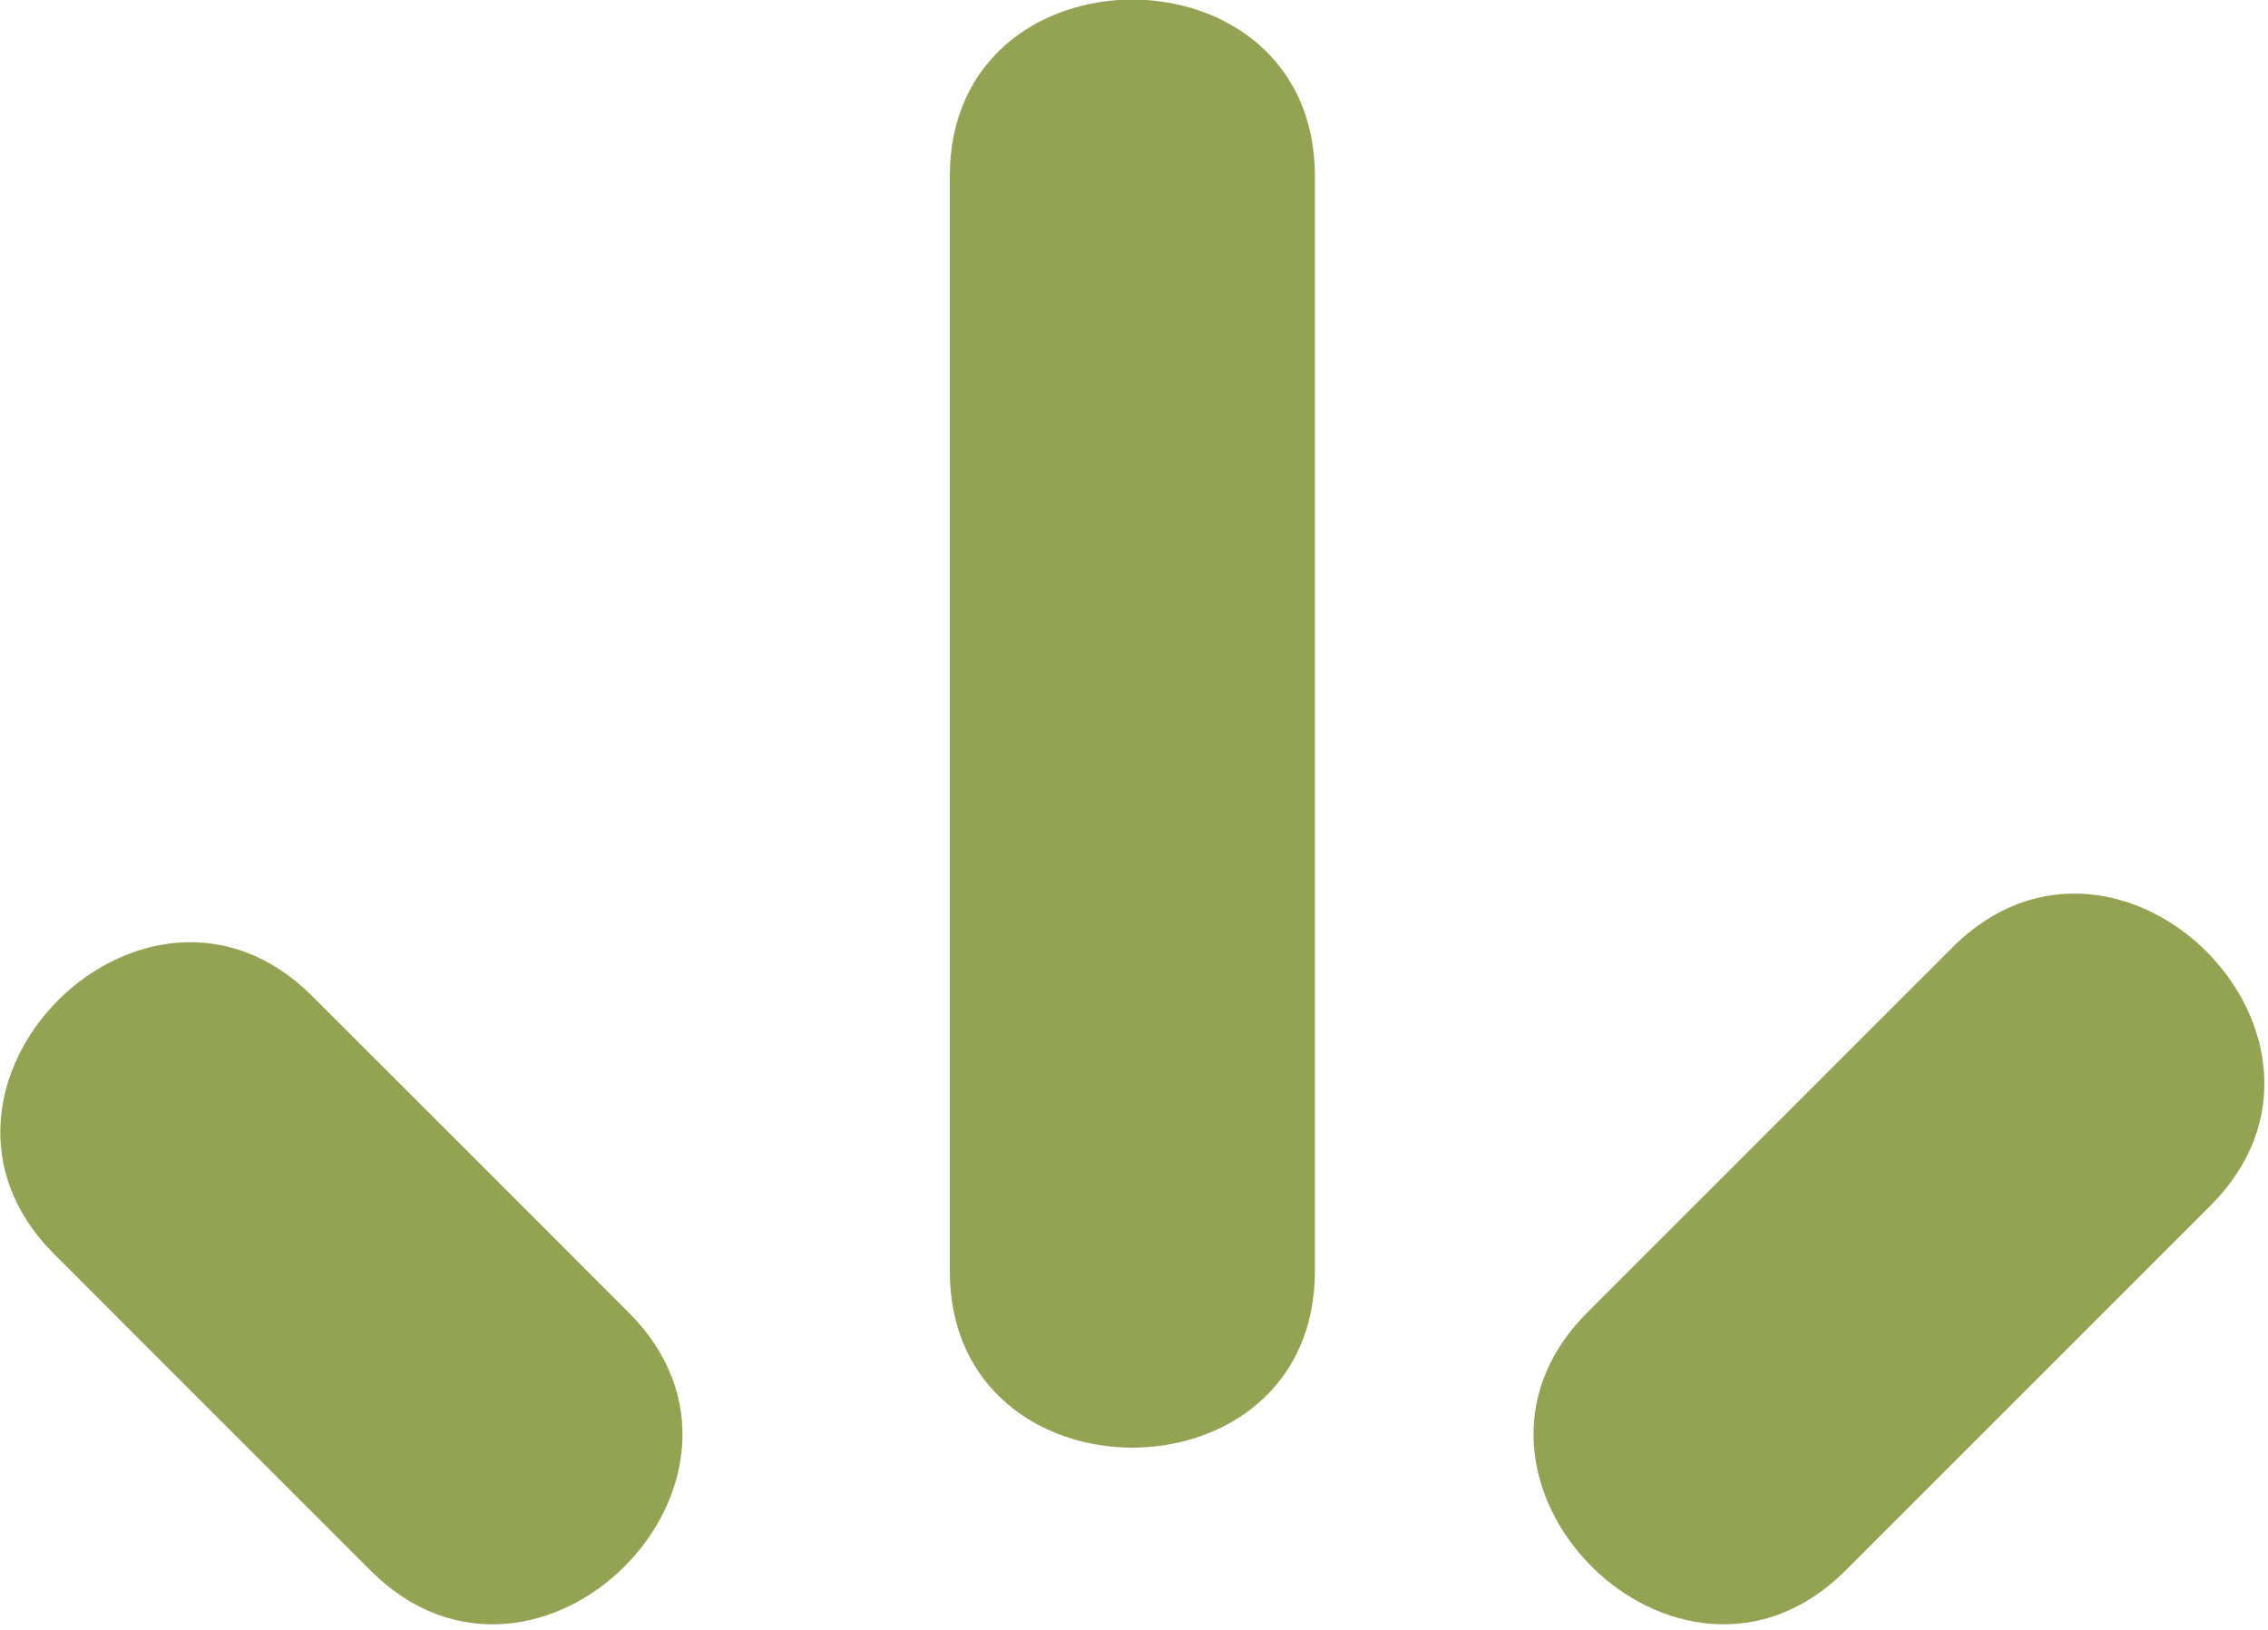
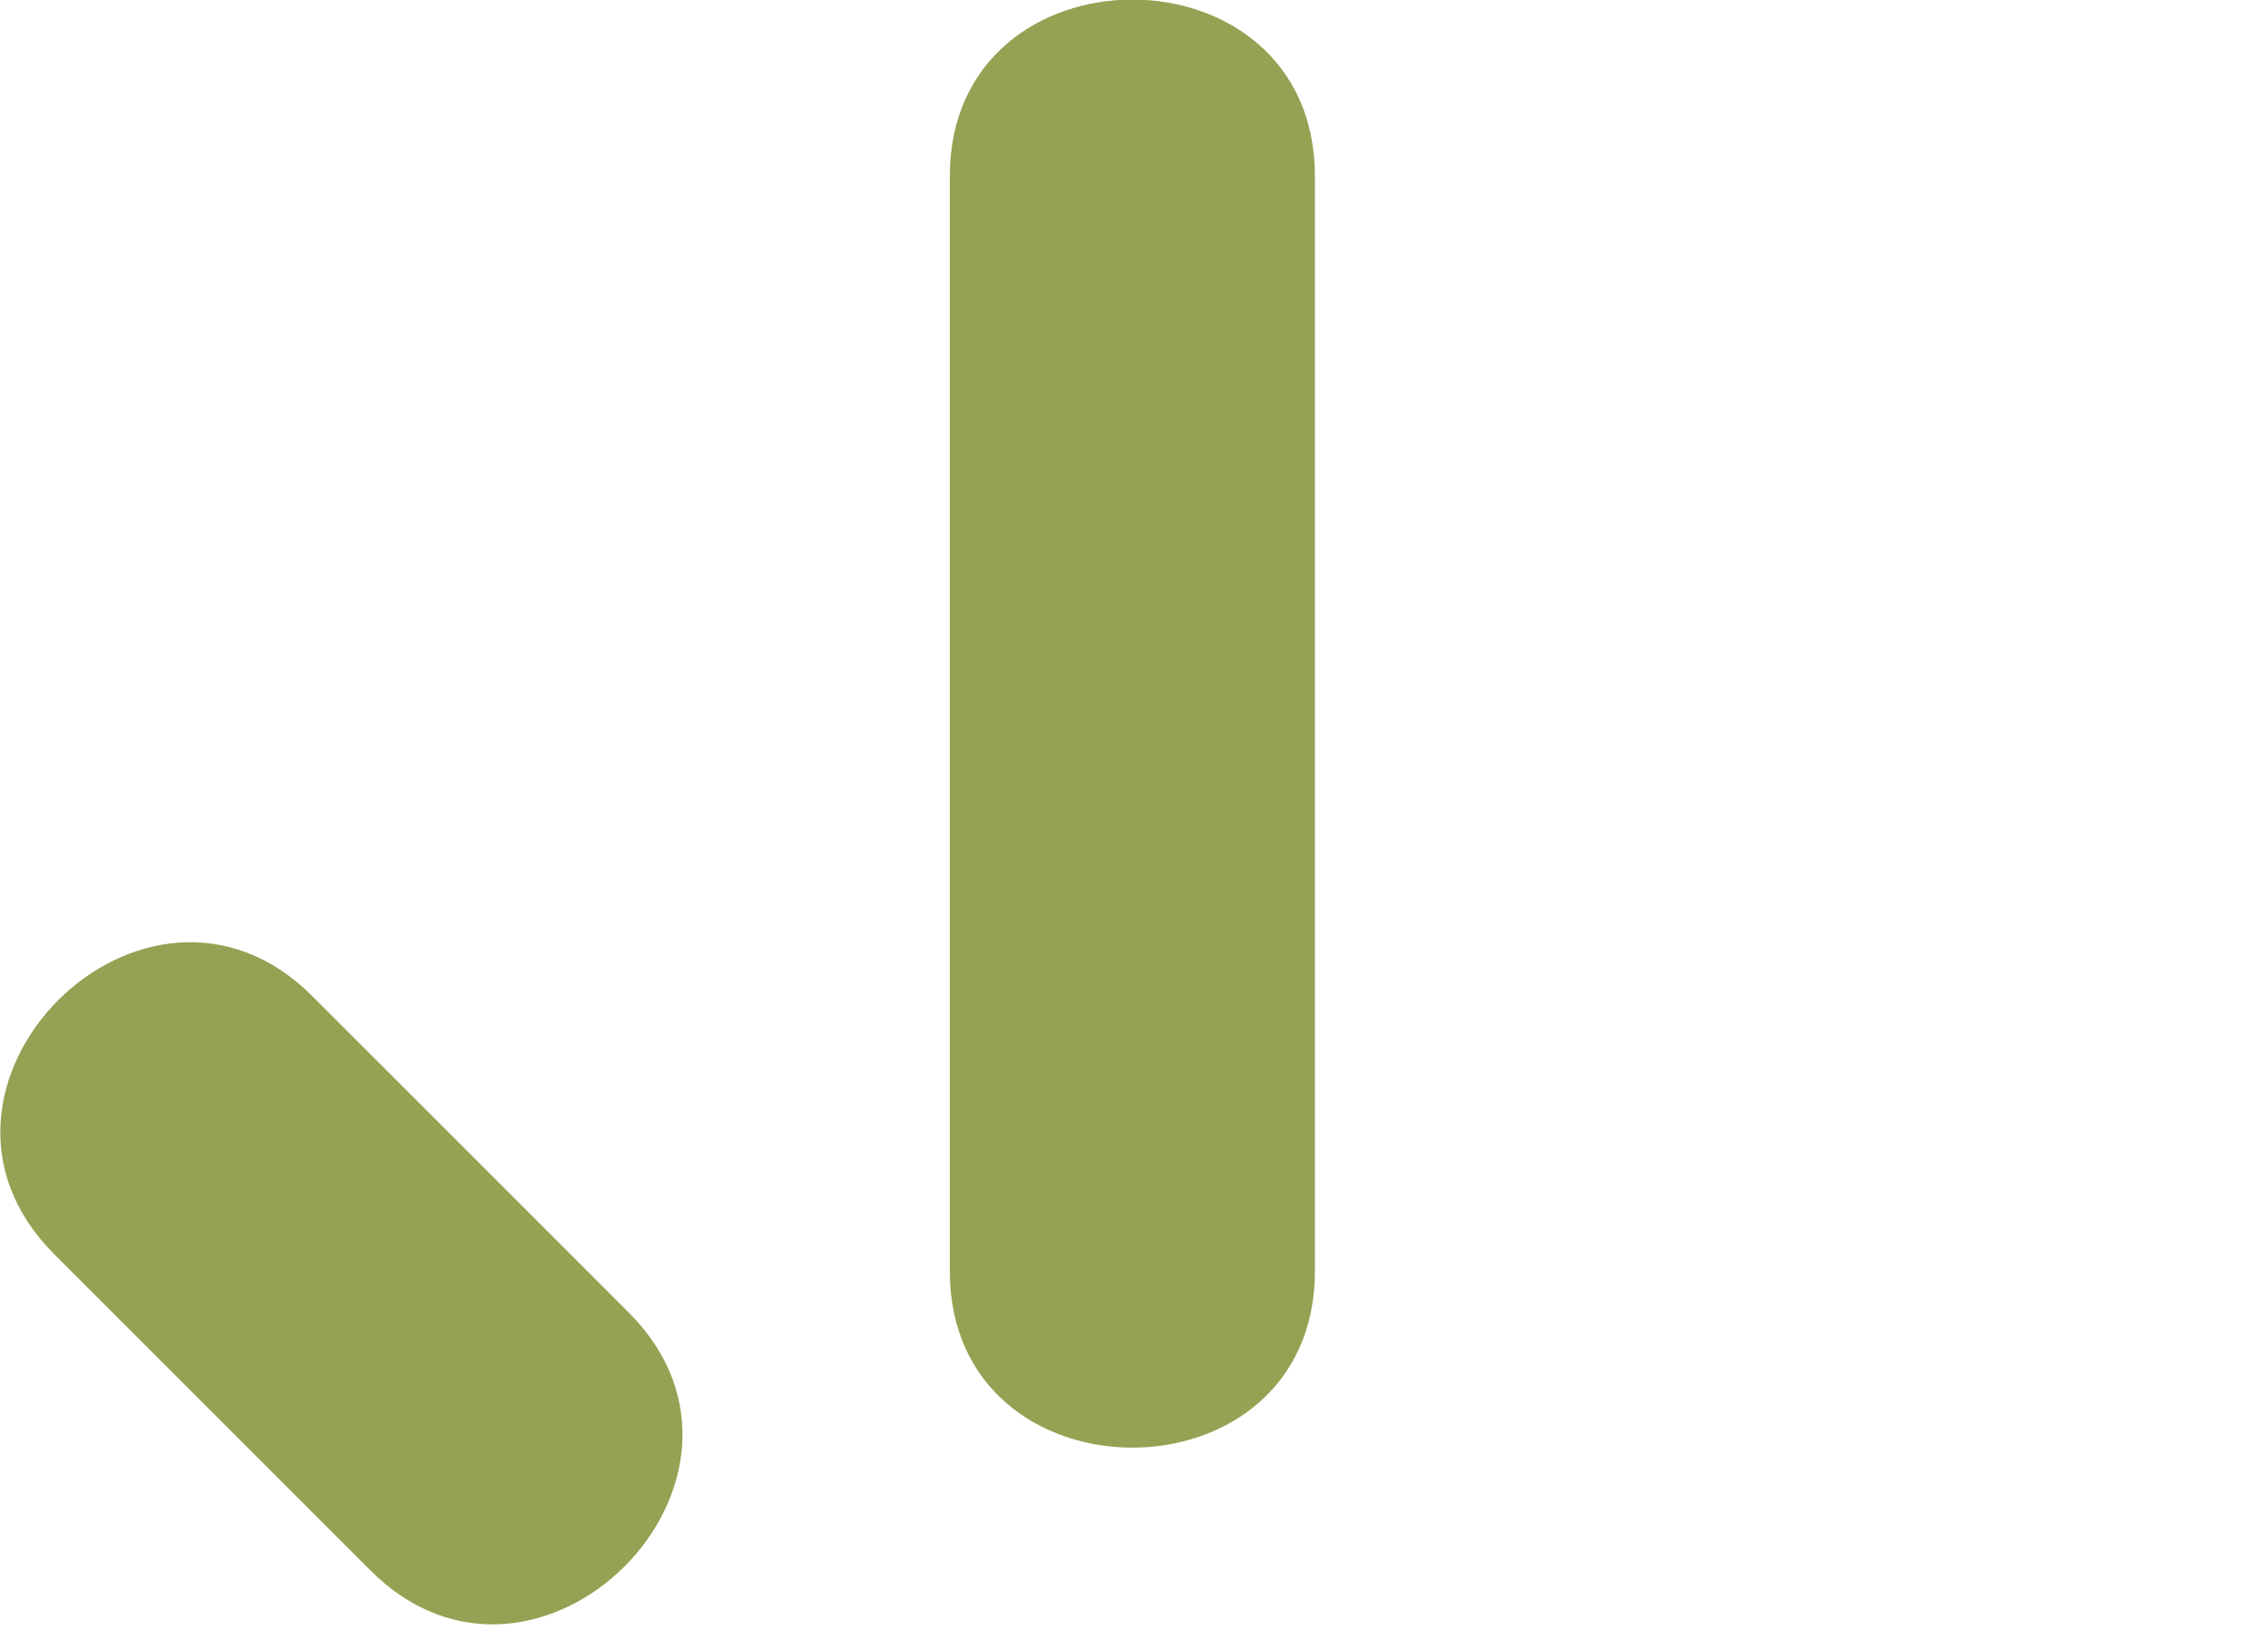
<svg xmlns="http://www.w3.org/2000/svg" width="100%" height="100%" viewBox="0 0 153 110" xml:space="preserve" style="fill-rule:evenodd;clip-rule:evenodd;stroke-linejoin:round;stroke-miterlimit:2;">
  <g transform="matrix(-1,0,-0,-1,152.756,109.596)">
    <path d="M88.681,23.833L88.681,97.712C88.681,113.595 64.052,113.595 64.052,97.712L64.052,23.833C64.052,7.954 88.681,7.954 88.681,23.833Z" style="fill:rgb(148,162,83);fill-rule:nonzero;" />
  </g>
  <g transform="matrix(-1,0,-0,-1,152.756,109.596)">
    <path d="M127.76,3.633C134.873,10.745 141.99,17.862 149.102,24.979C160.344,36.22 142.931,53.633 131.694,42.391C124.573,35.279 117.46,28.162 110.348,21.045C99.106,9.808 116.519,-7.609 127.76,3.633Z" style="fill:rgb(148,162,83);fill-rule:nonzero;" />
  </g>
  <g transform="matrix(-1,0,-0,-1,152.756,109.596)">
-     <path d="M45.673,21.045C37.46,29.254 29.256,37.462 21.044,45.675C9.806,56.912 -7.606,39.504 3.631,28.258C11.844,20.054 20.048,11.841 28.256,3.633C39.498,-7.605 56.91,9.812 45.673,21.045Z" style="fill:rgb(148,162,83);fill-rule:nonzero;" />
-   </g>
+     </g>
</svg>